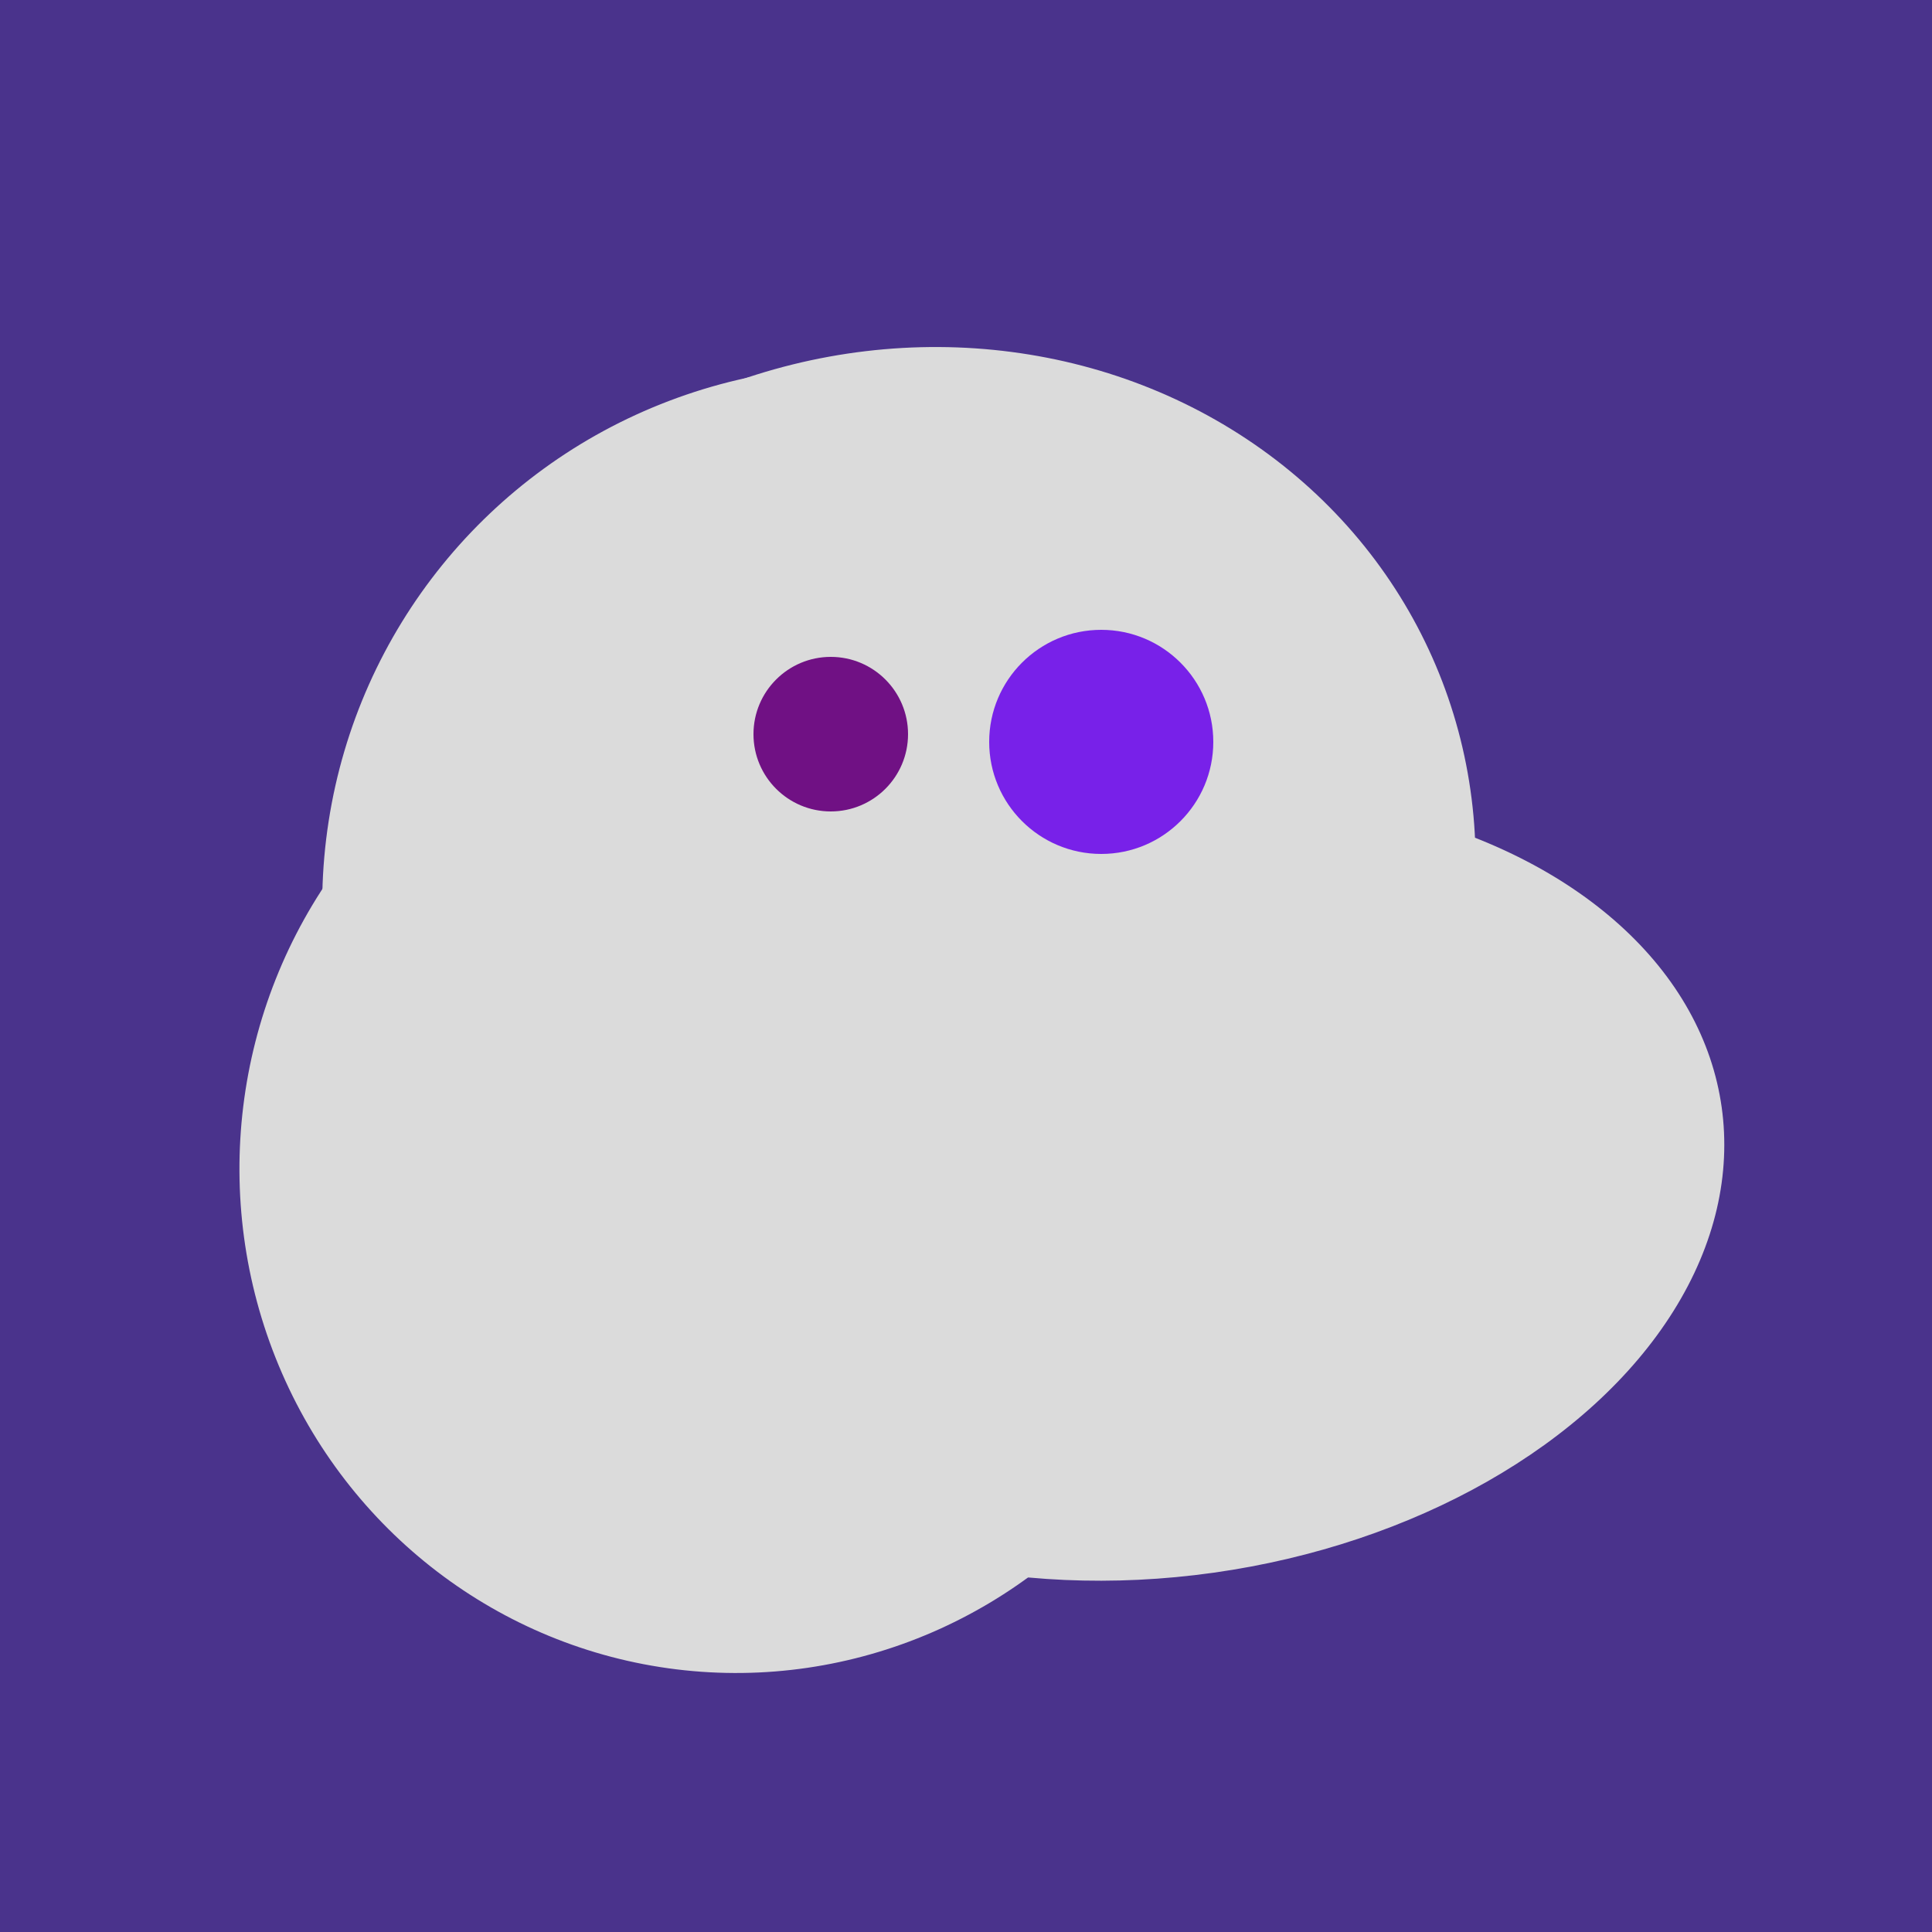
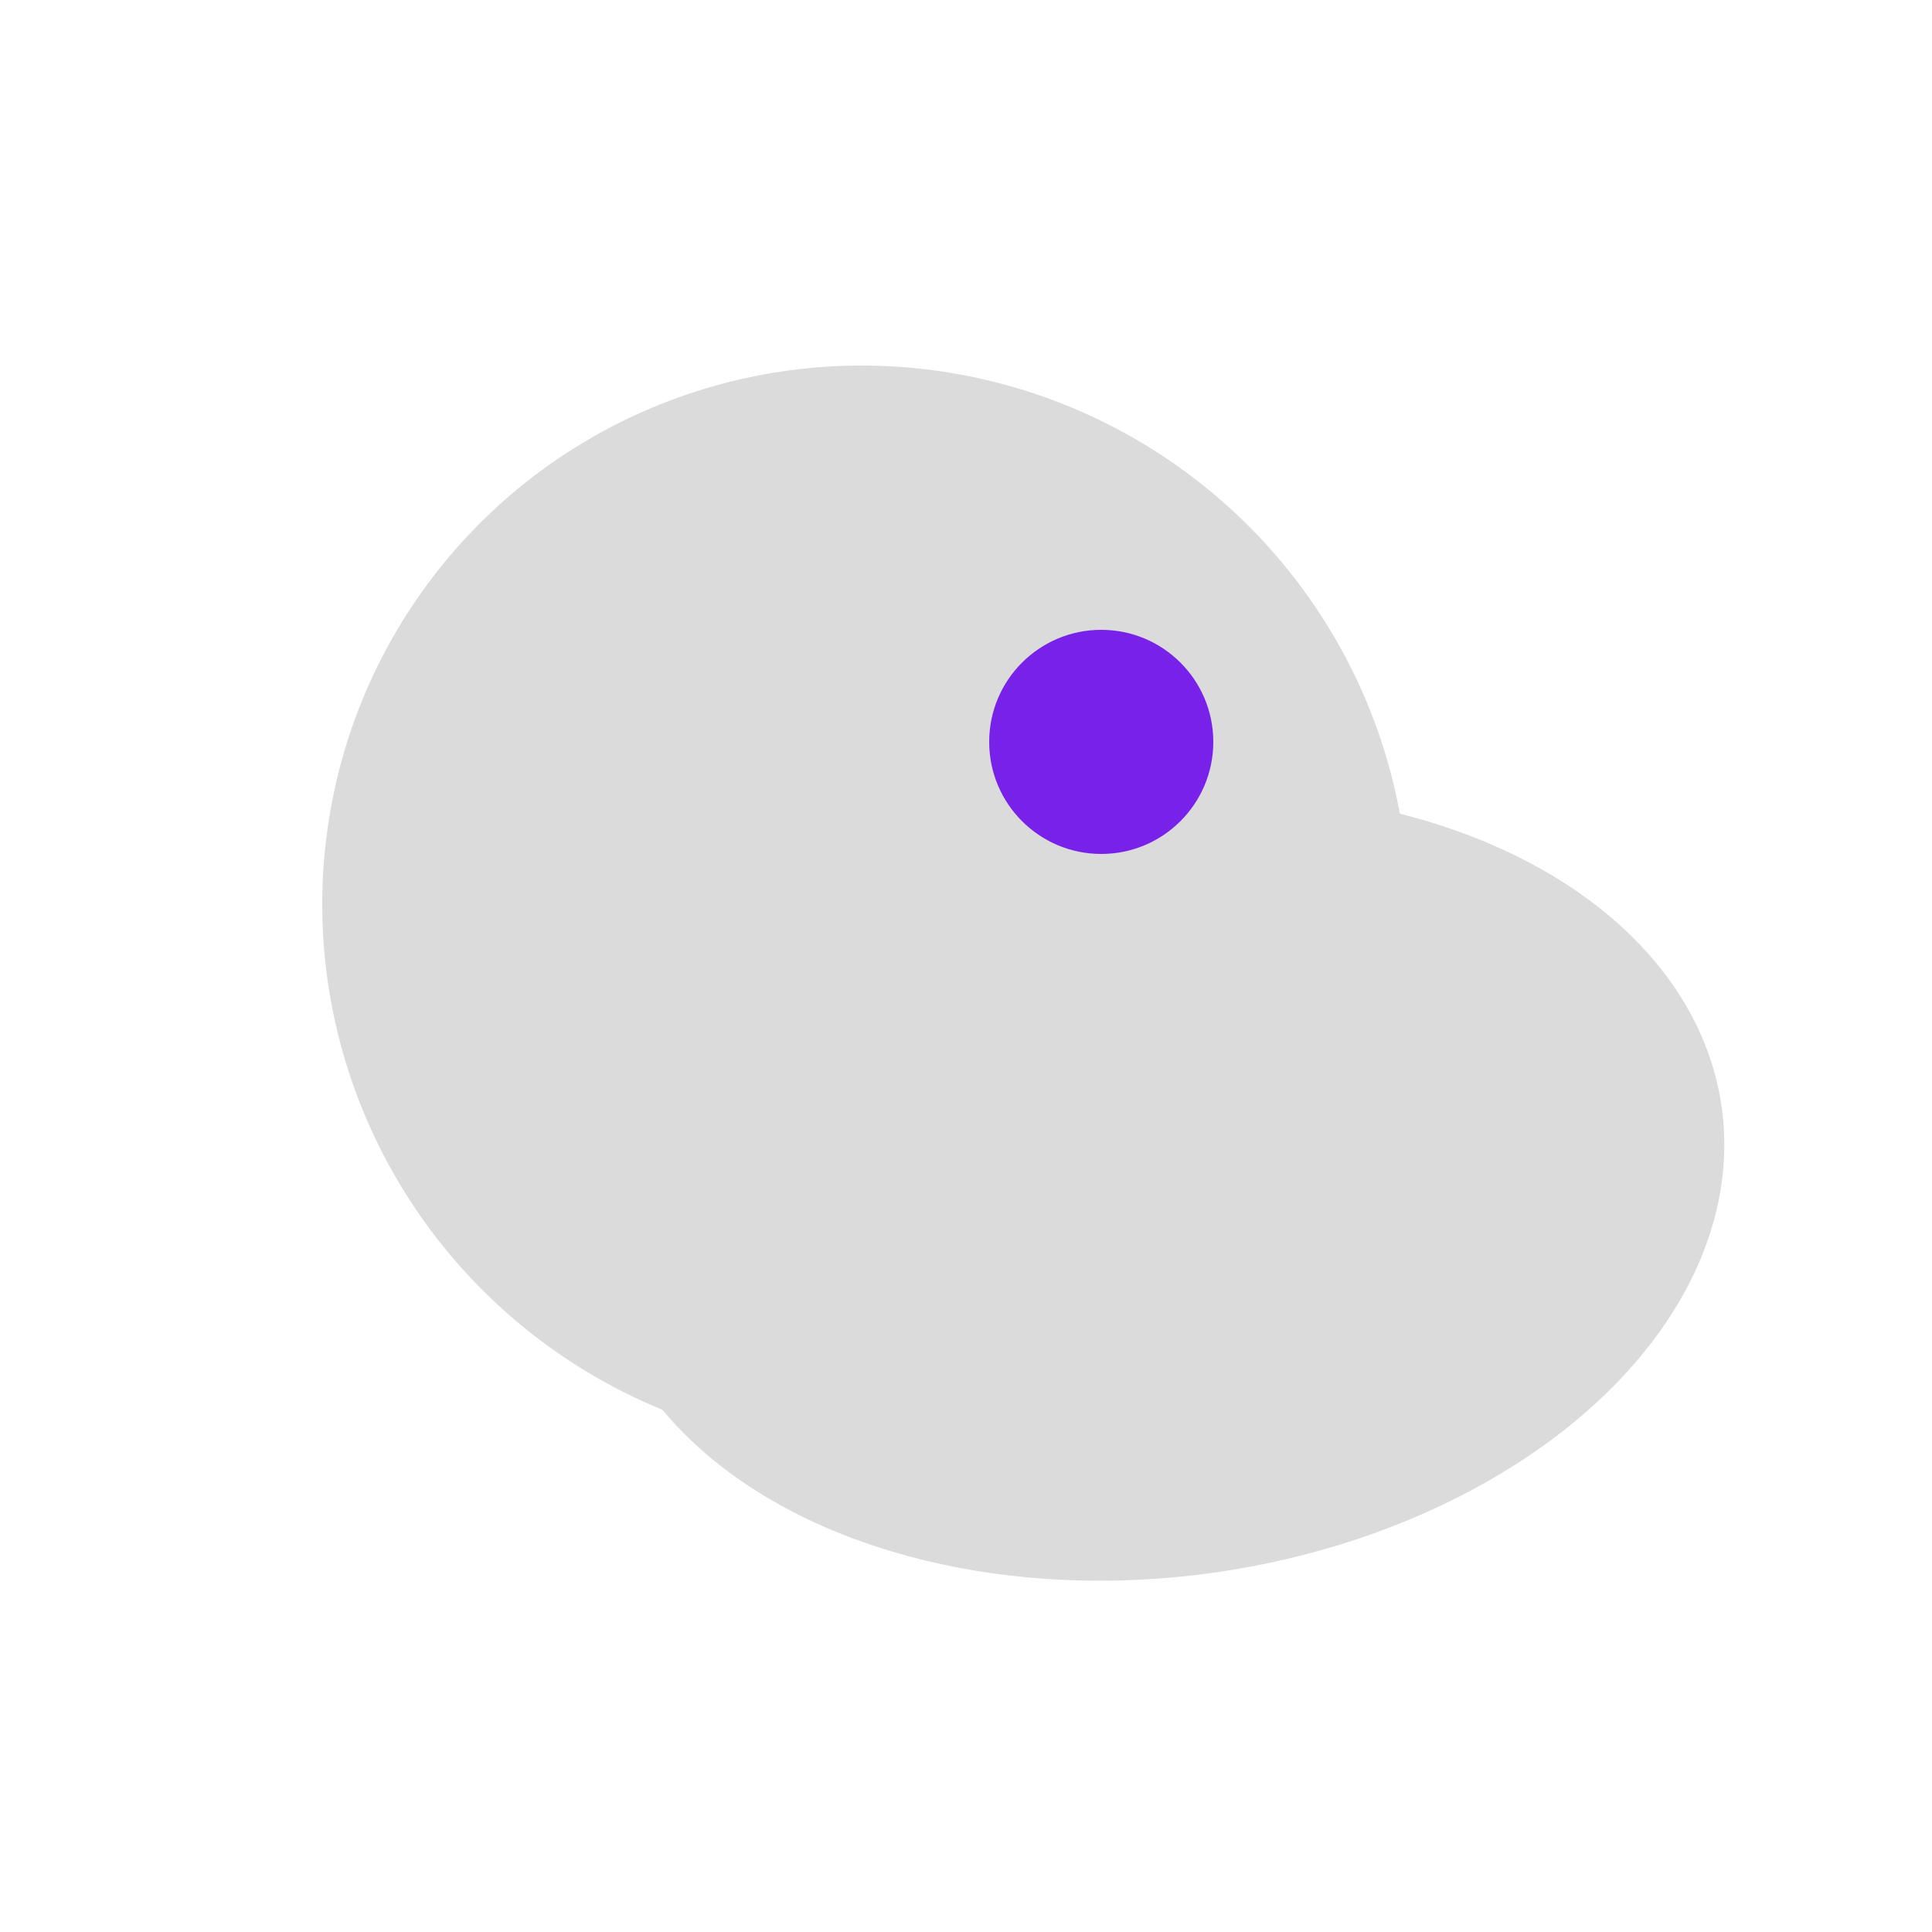
<svg xmlns="http://www.w3.org/2000/svg" width="500" height="500">
-   <rect width="500" height="500" fill="#4a338c" />
-   <ellipse cx="195" cy="293" rx="53" ry="130" transform="rotate(98, 195, 293)" fill="rgb(219,219,219)" />
-   <ellipse cx="191" cy="302" rx="131" ry="129" transform="rotate(277, 191, 302)" fill="rgb(219,219,219)" />
  <ellipse cx="224" cy="235" rx="140" ry="141" transform="rotate(129, 224, 235)" fill="rgb(219,219,219)" />
  <ellipse cx="295" cy="277" rx="100" ry="77" transform="rotate(13, 295, 277)" fill="rgb(219,219,219)" />
  <ellipse cx="235" cy="268" rx="107" ry="138" transform="rotate(276, 235, 268)" fill="rgb(219,219,219)" />
  <ellipse cx="253" cy="272" rx="131" ry="105" transform="rotate(204, 253, 272)" fill="rgb(219,219,219)" />
-   <ellipse cx="236" cy="229" rx="138" ry="147" transform="rotate(69, 236, 229)" fill="rgb(219,219,219)" />
  <ellipse cx="237" cy="272" rx="63" ry="64" transform="rotate(185, 237, 272)" fill="rgb(219,219,219)" />
  <ellipse cx="300" cy="307" rx="101" ry="147" transform="rotate(262, 300, 307)" fill="rgb(219,219,219)" />
-   <circle cx="215" cy="190" r="20" fill="rgb(112,17,132)" />
  <circle cx="285" cy="192" r="29" fill="rgb(120,33,233)" />
</svg>